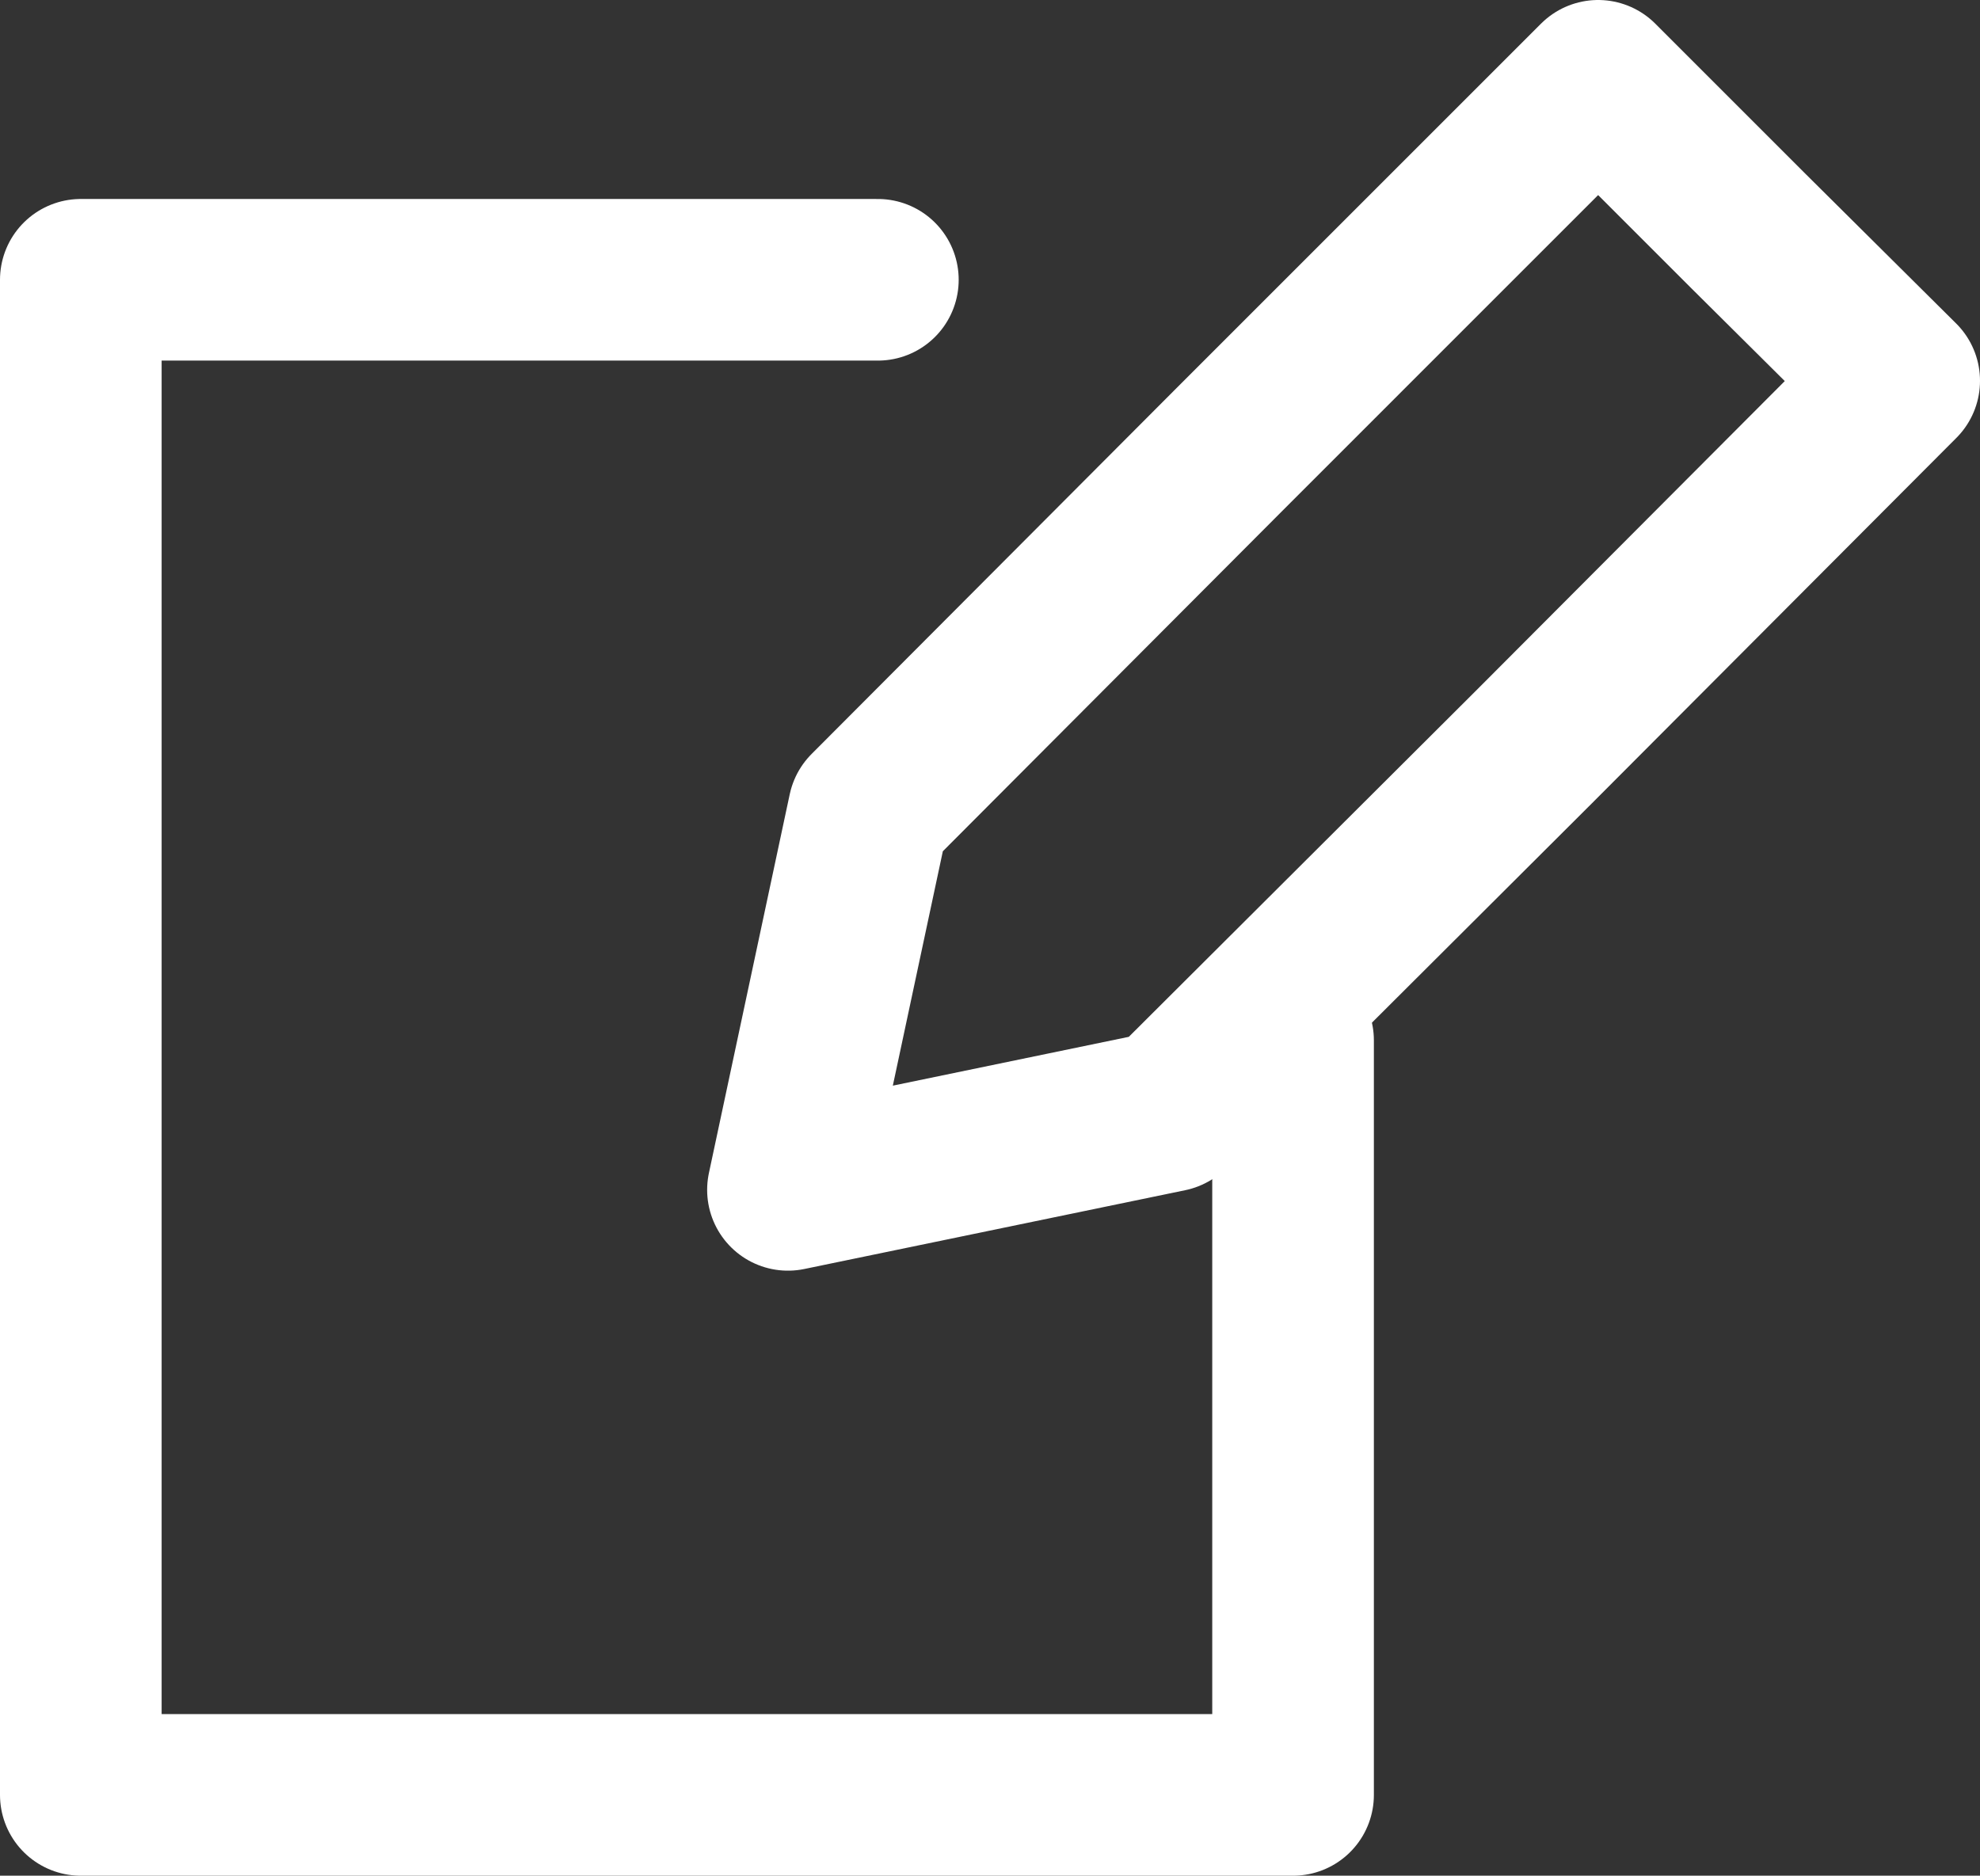
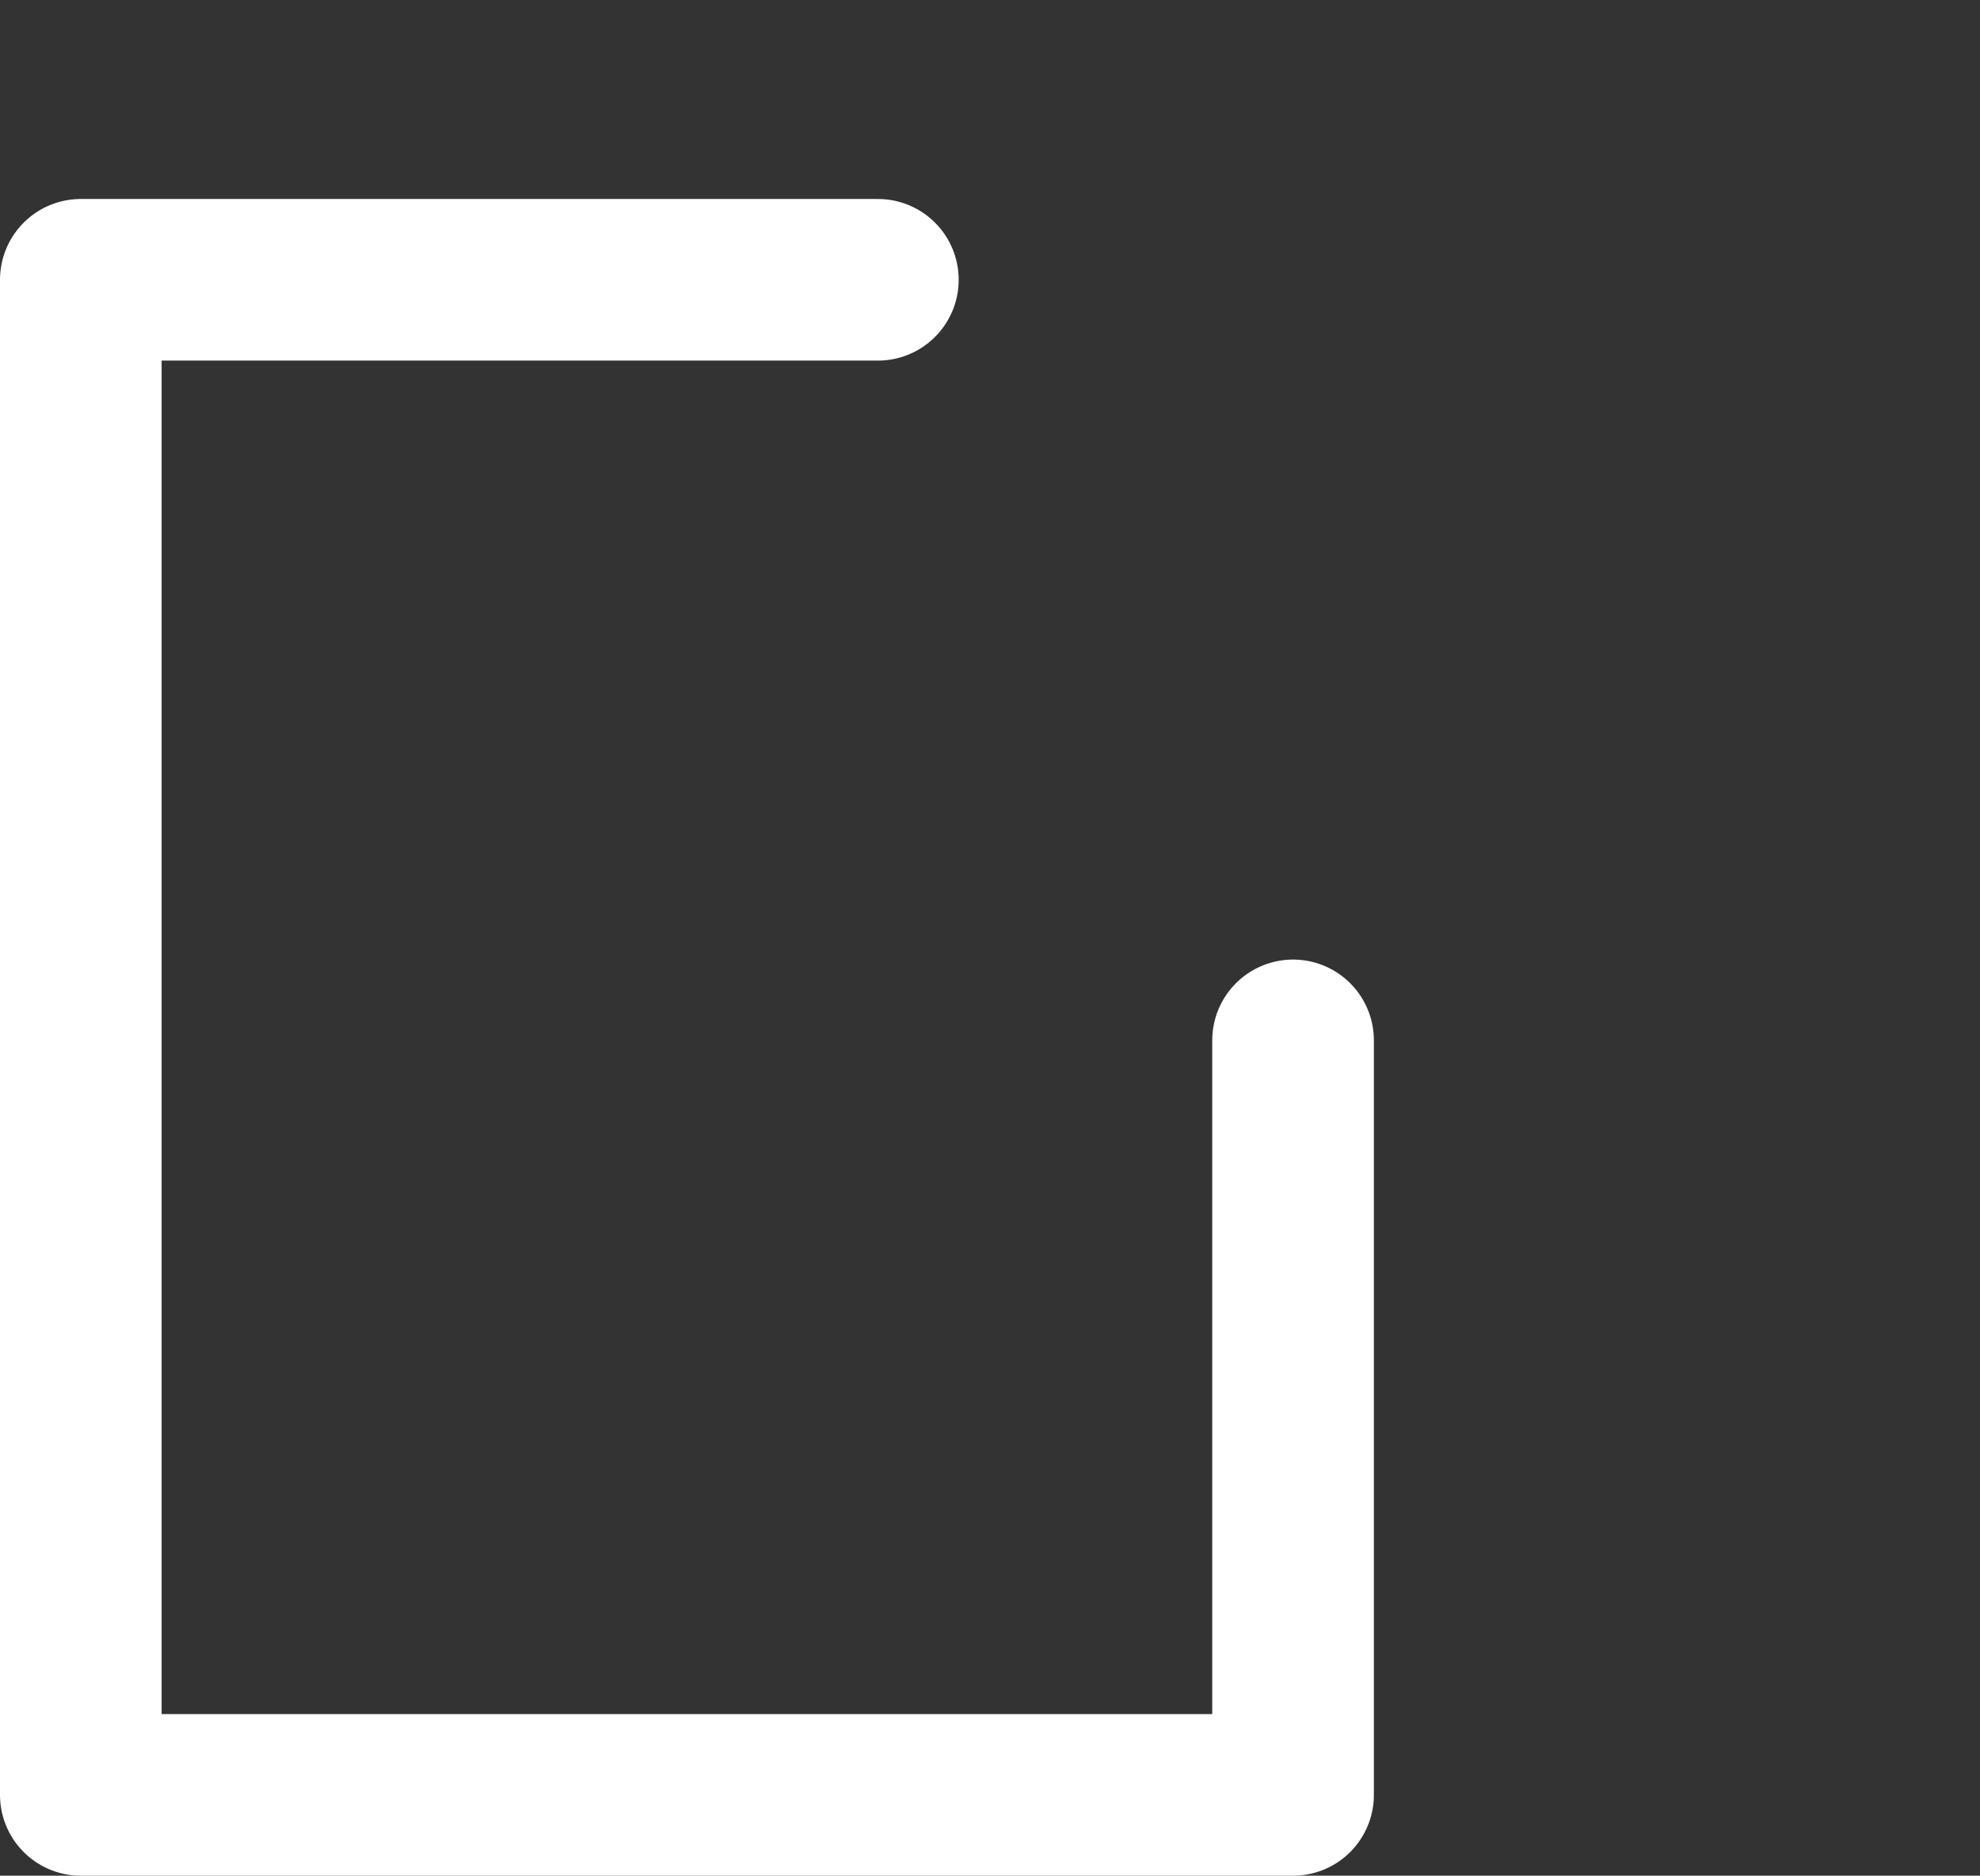
<svg xmlns="http://www.w3.org/2000/svg" viewBox="0 0 19.6 18.57">
  <rect x="0" y="0" width="19.6" height="18.57" fill="#333333" stroke="none" />
  <defs>
    <style>.cls-1{fill:none;stroke:#fff;stroke-linecap:round;stroke-linejoin:round;stroke-width:1.6px;}</style>
  </defs>
  <g id="Layer_2" data-name="Layer 2">
    <g id="footer">
-       <polygon class="cls-1" points="11.57 11 7.8 11.78 8.6 8.03 12.21 4.41 15.82 0.8 17.31 2.29 18.8 3.77 15.19 7.39 11.57 11" />
      <polyline class="cls-1" points="12.8 10.3 12.8 17.77 0.8 17.77 0.8 2.77 8.69 2.77" />
    </g>
  </g>
</svg>